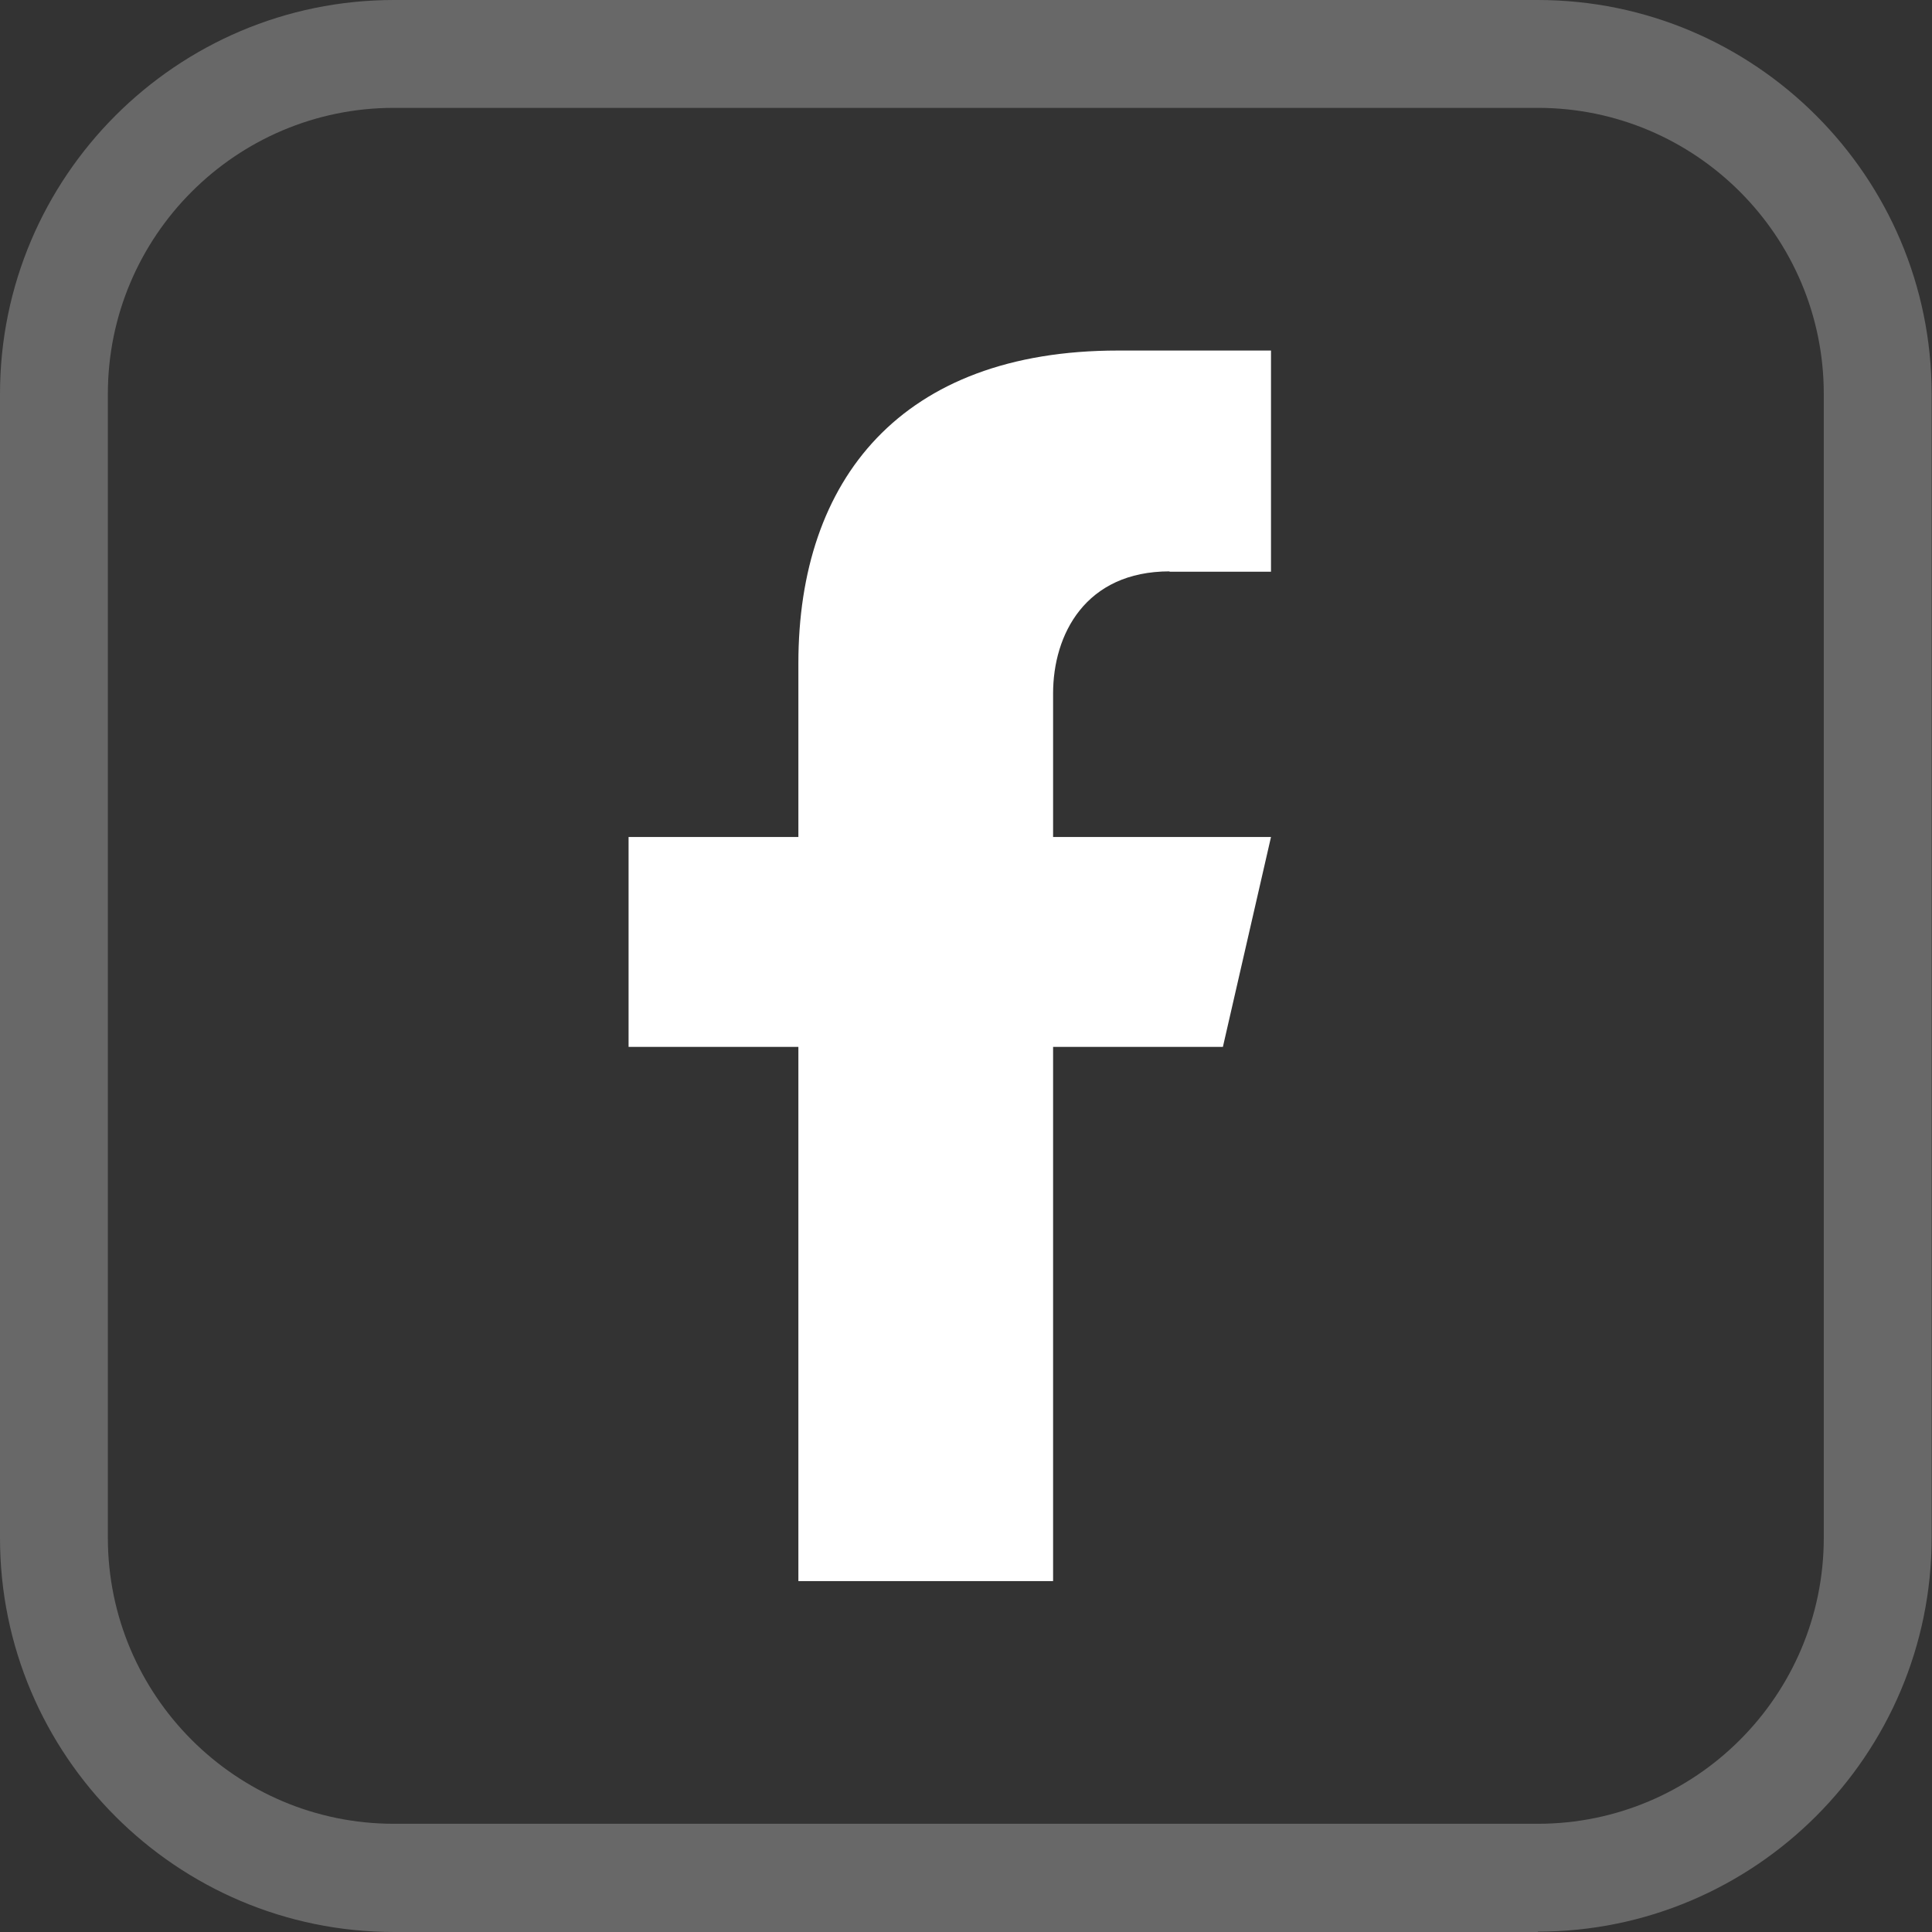
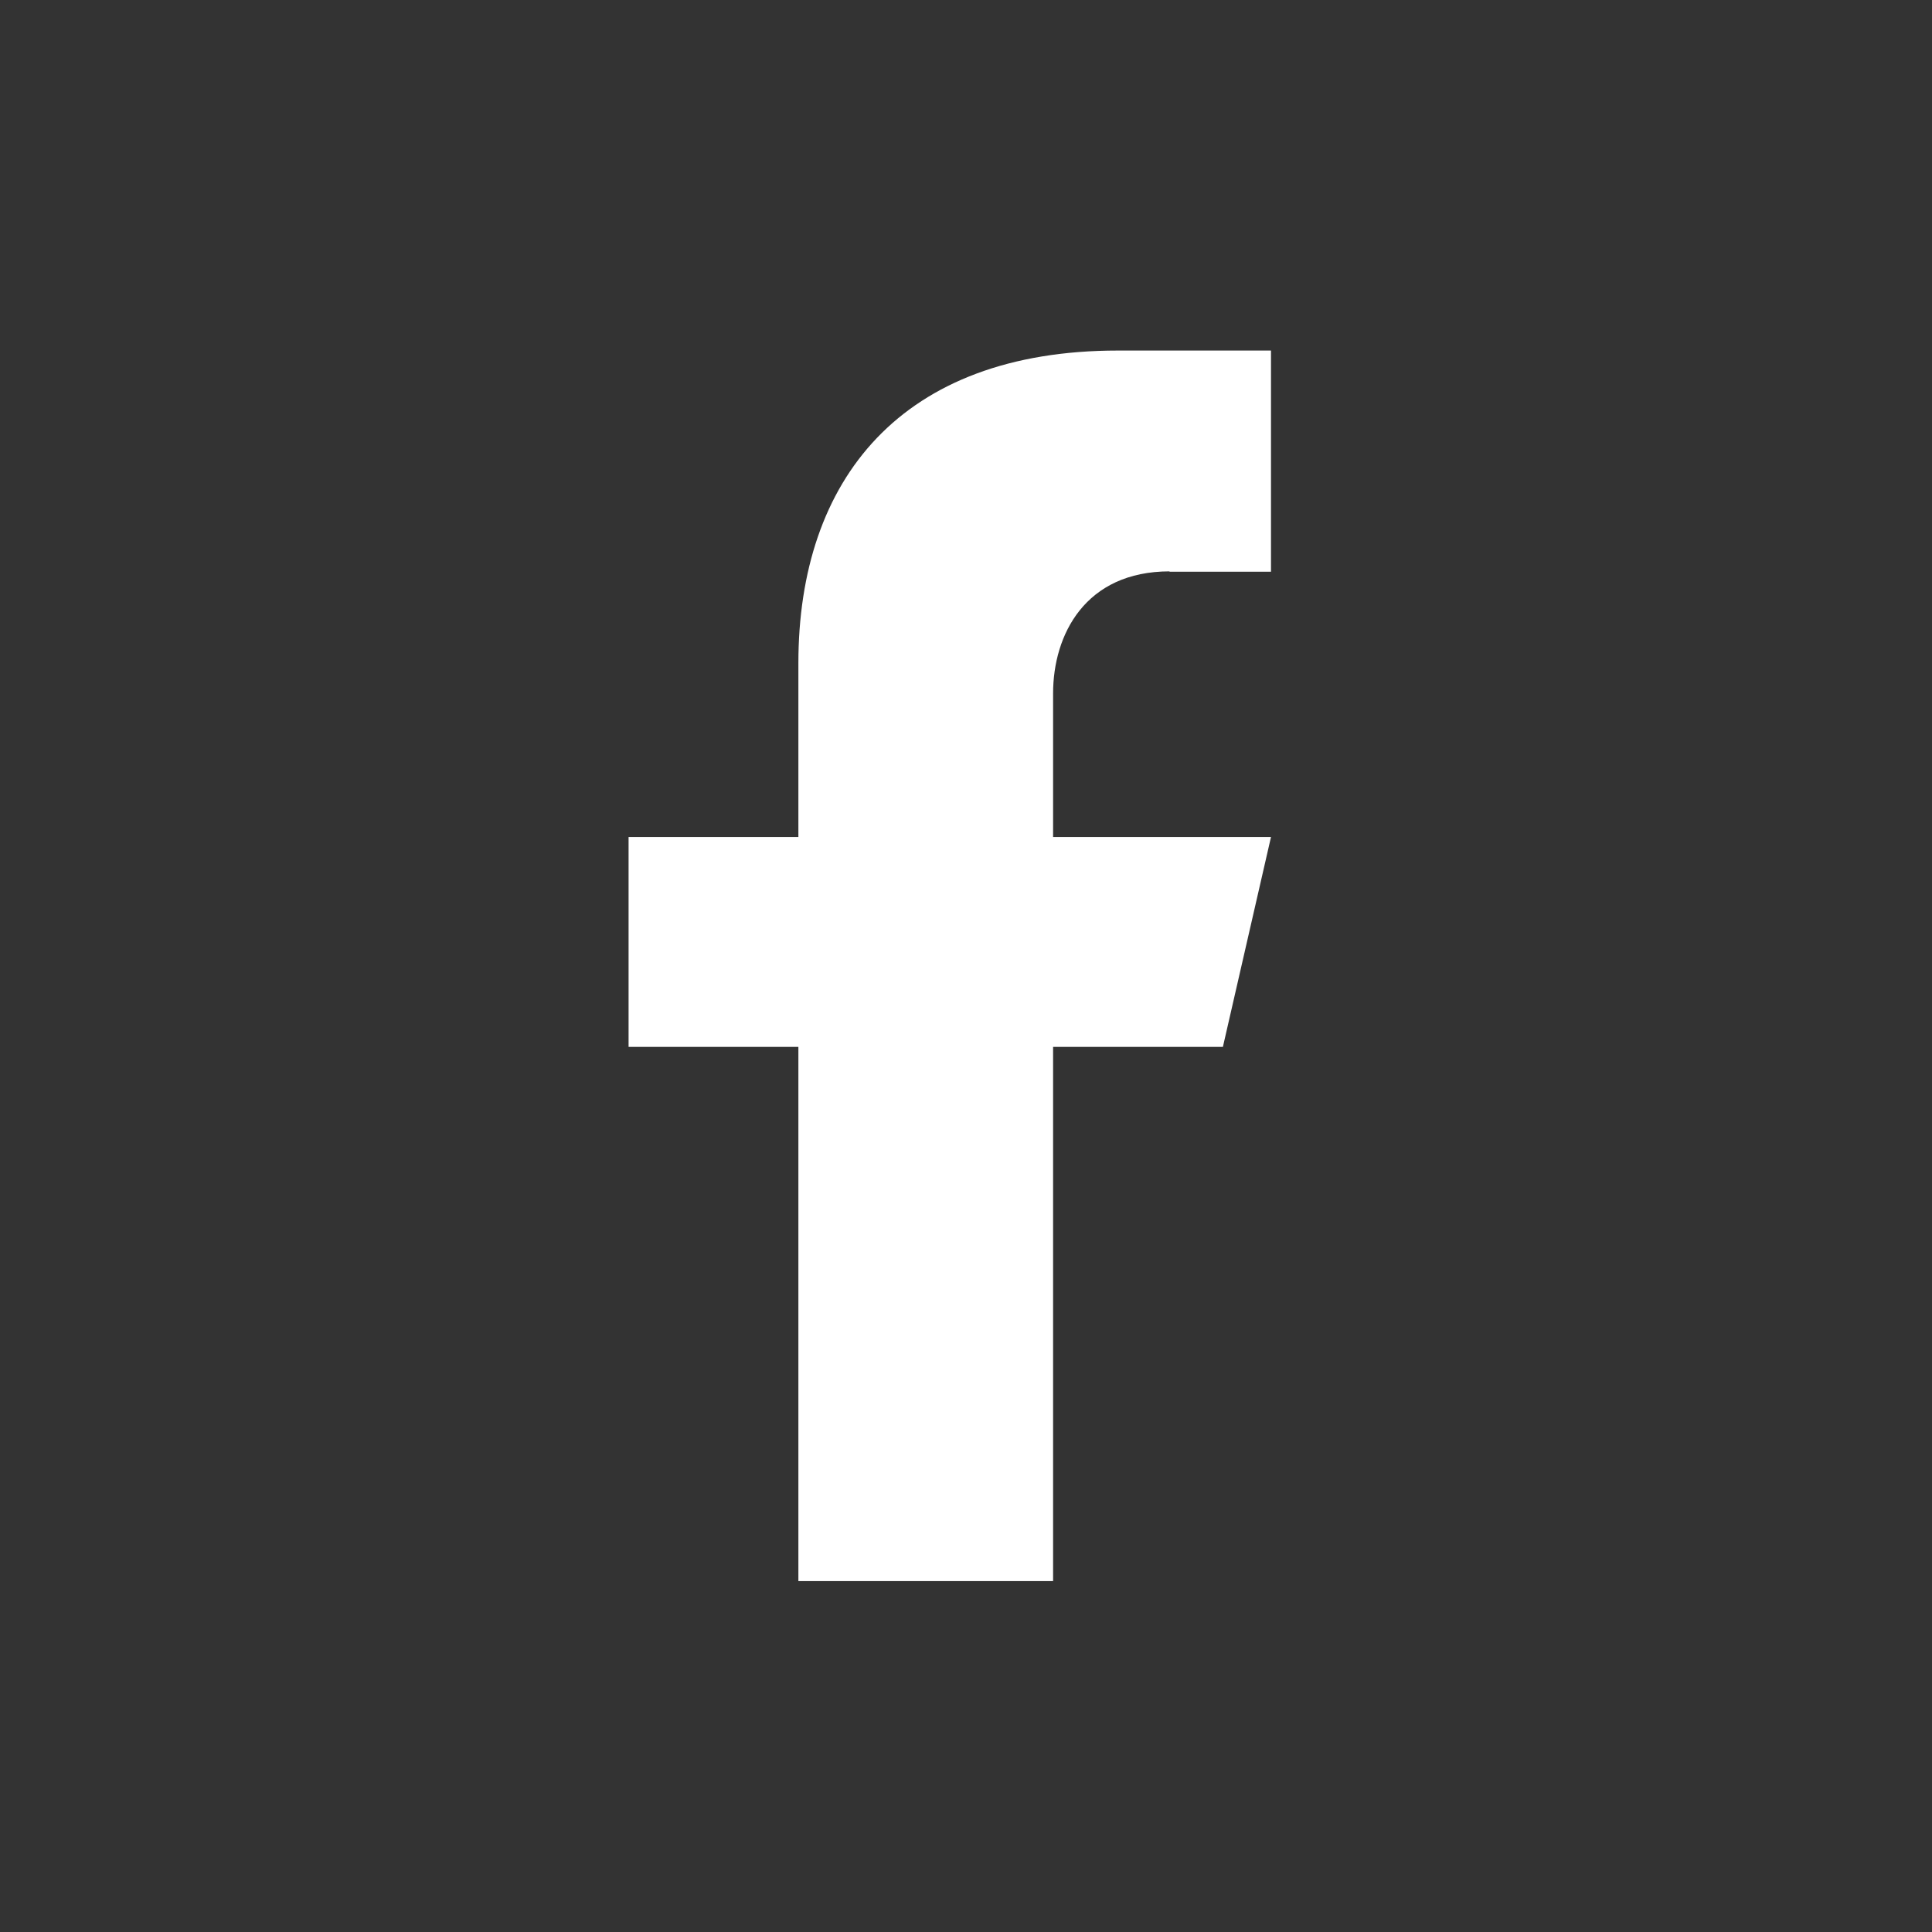
<svg xmlns="http://www.w3.org/2000/svg" id="a" viewBox="0 0 53.02 53.02">
  <rect x="0" y="0" width="53.02" height="53.02" fill="#333333" stroke="none" />
  <defs>
    <style>.b{fill:#fff;}.c{opacity:.26;}</style>
  </defs>
  <g class="c">
-     <path class="b" d="M42.21,53.02H10.81c-5.96,0-10.81-4.85-10.81-10.81V10.81C0,4.85,4.85,0,10.81,0h31.39c5.96,0,10.81,4.85,10.81,10.81v31.39c0,5.96-4.85,10.81-10.81,10.81ZM10.81,2.96c-4.33,0-7.85,3.52-7.85,7.85v31.39c0,4.33,3.52,7.85,7.85,7.85h31.39c4.33,0,7.85-3.52,7.85-7.85V10.81c0-4.33-3.52-7.85-7.85-7.85H10.81Z" />
-   </g>
+     </g>
  <path class="b" d="M32.09,15.69h2.79v-6.07h-4.2c-5.95,0-8.77,3.54-8.77,8.58v4.77h-4.66v5.76h4.66v14.66h6.99v-14.66h4.66l1.32-5.76h-5.98v-3.94c0-1.61,.88-3.35,3.2-3.35Z" />
</svg>